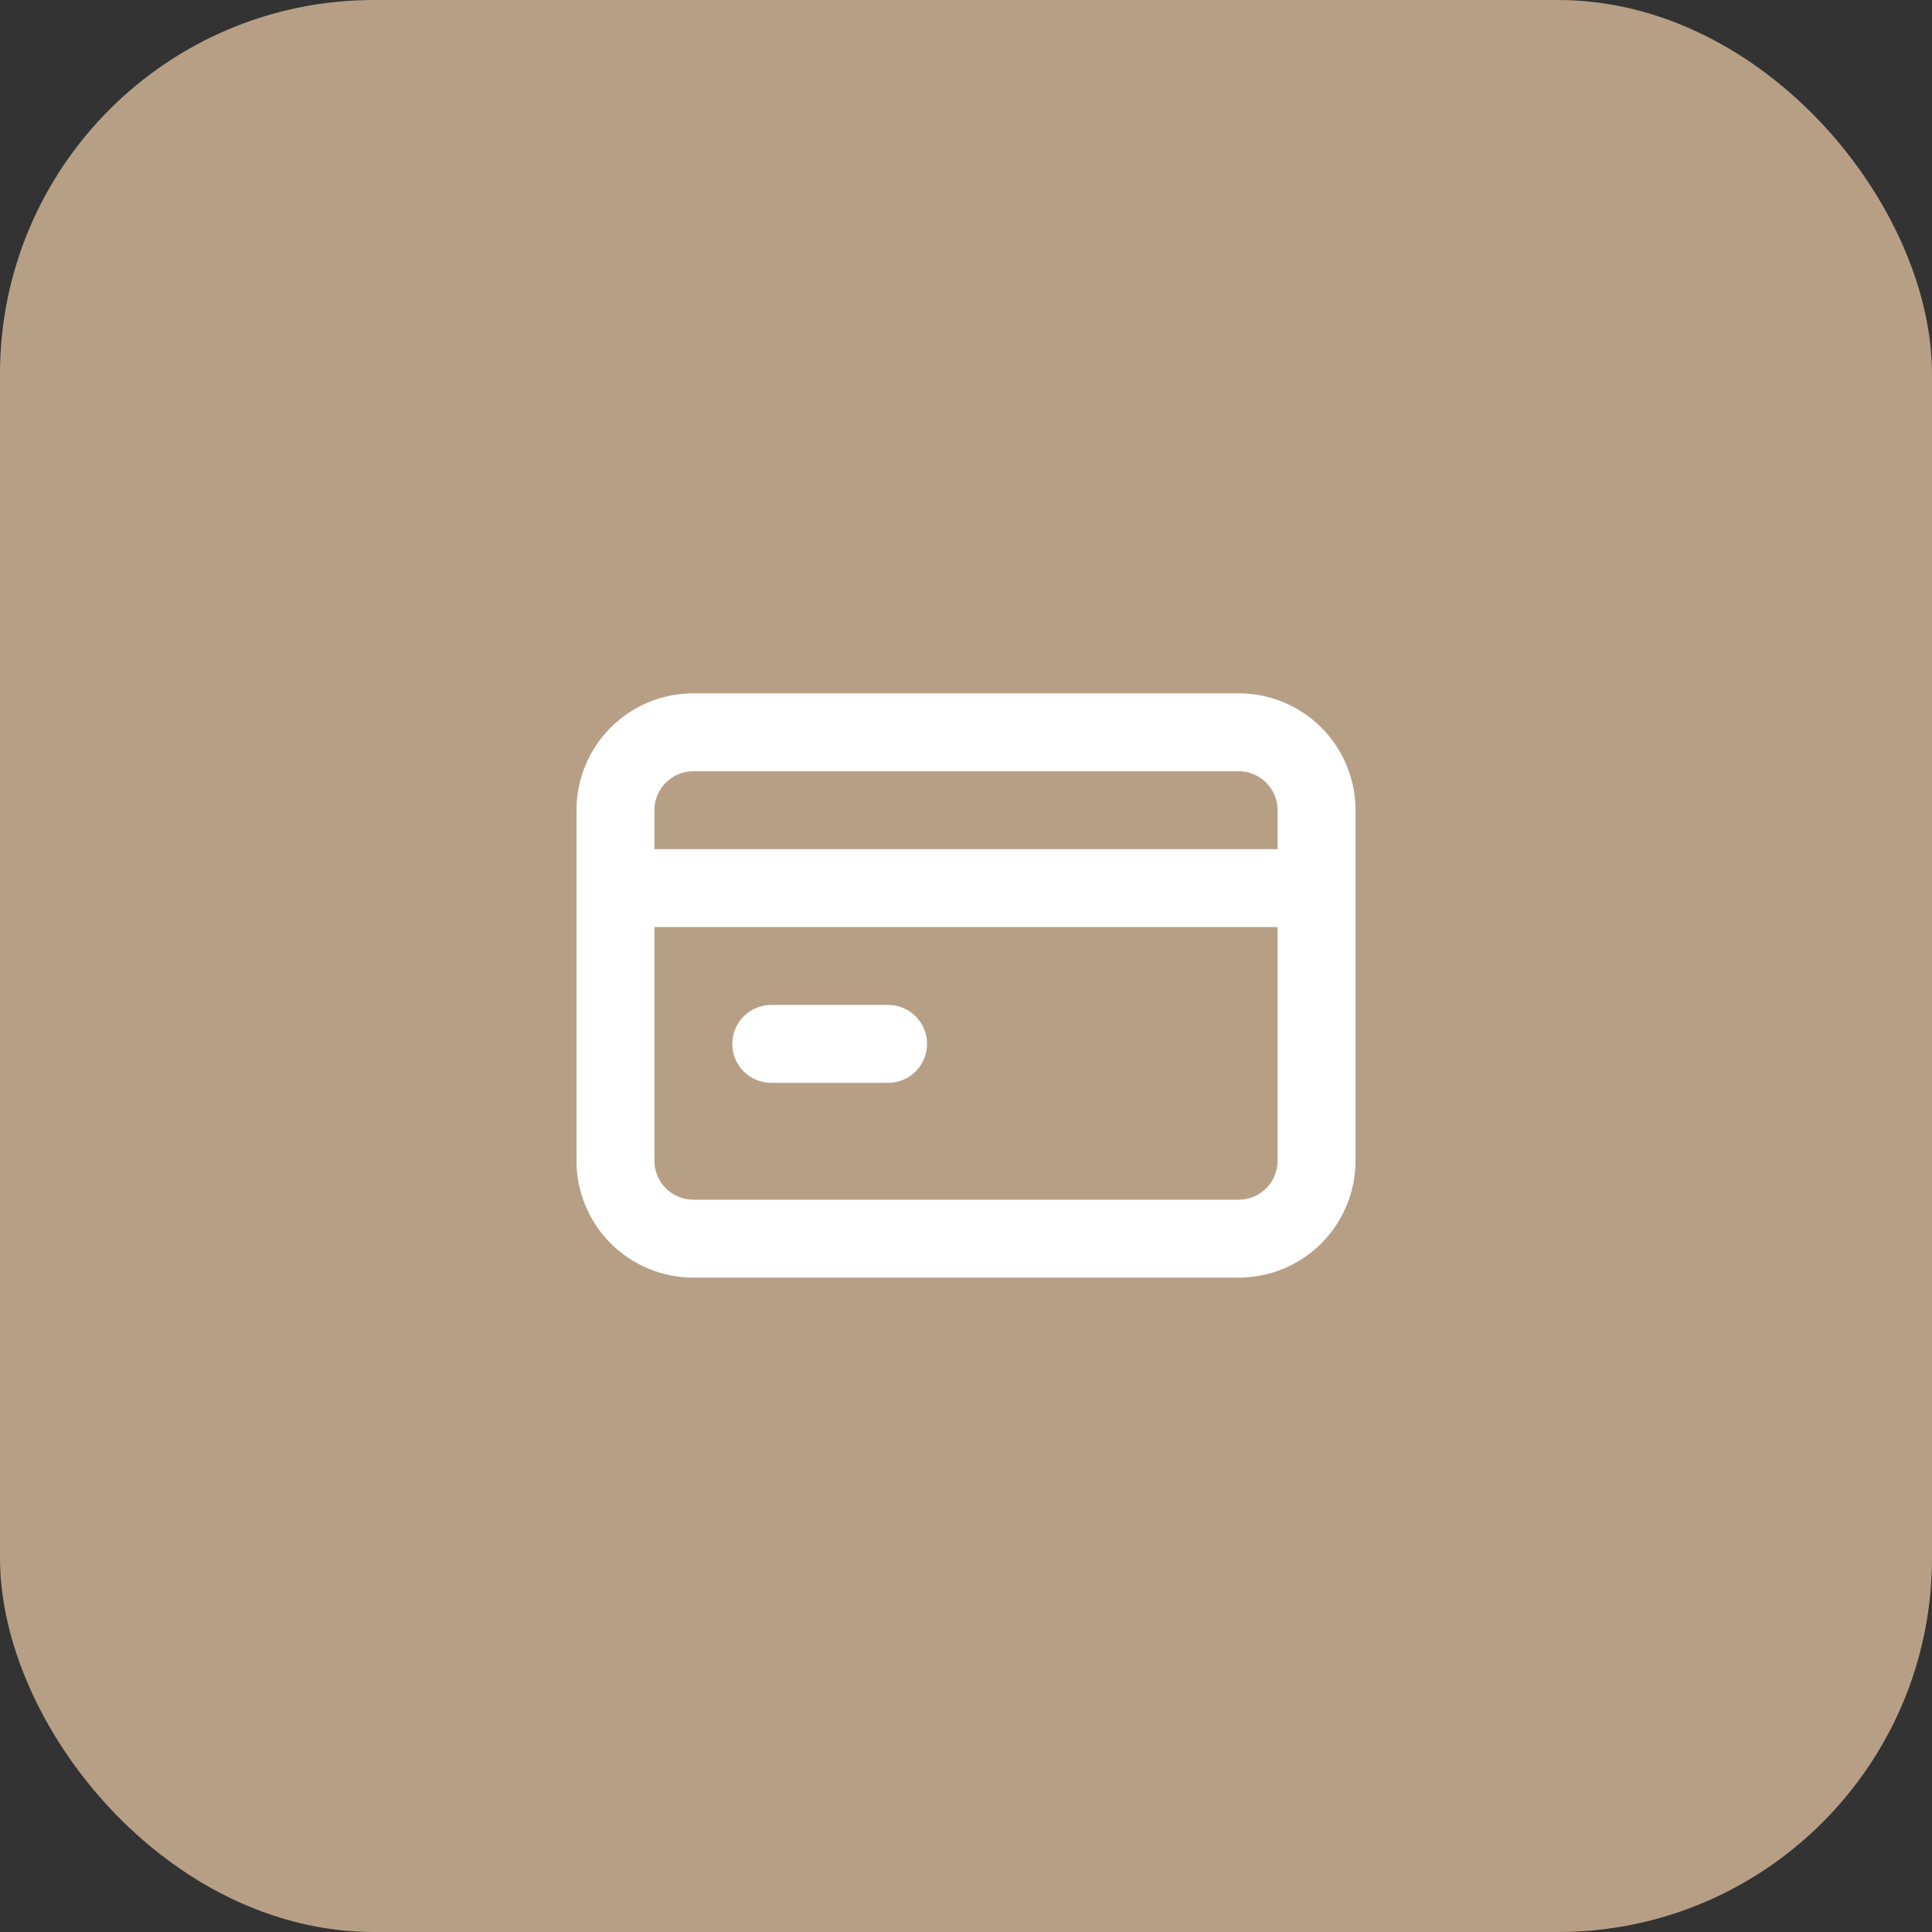
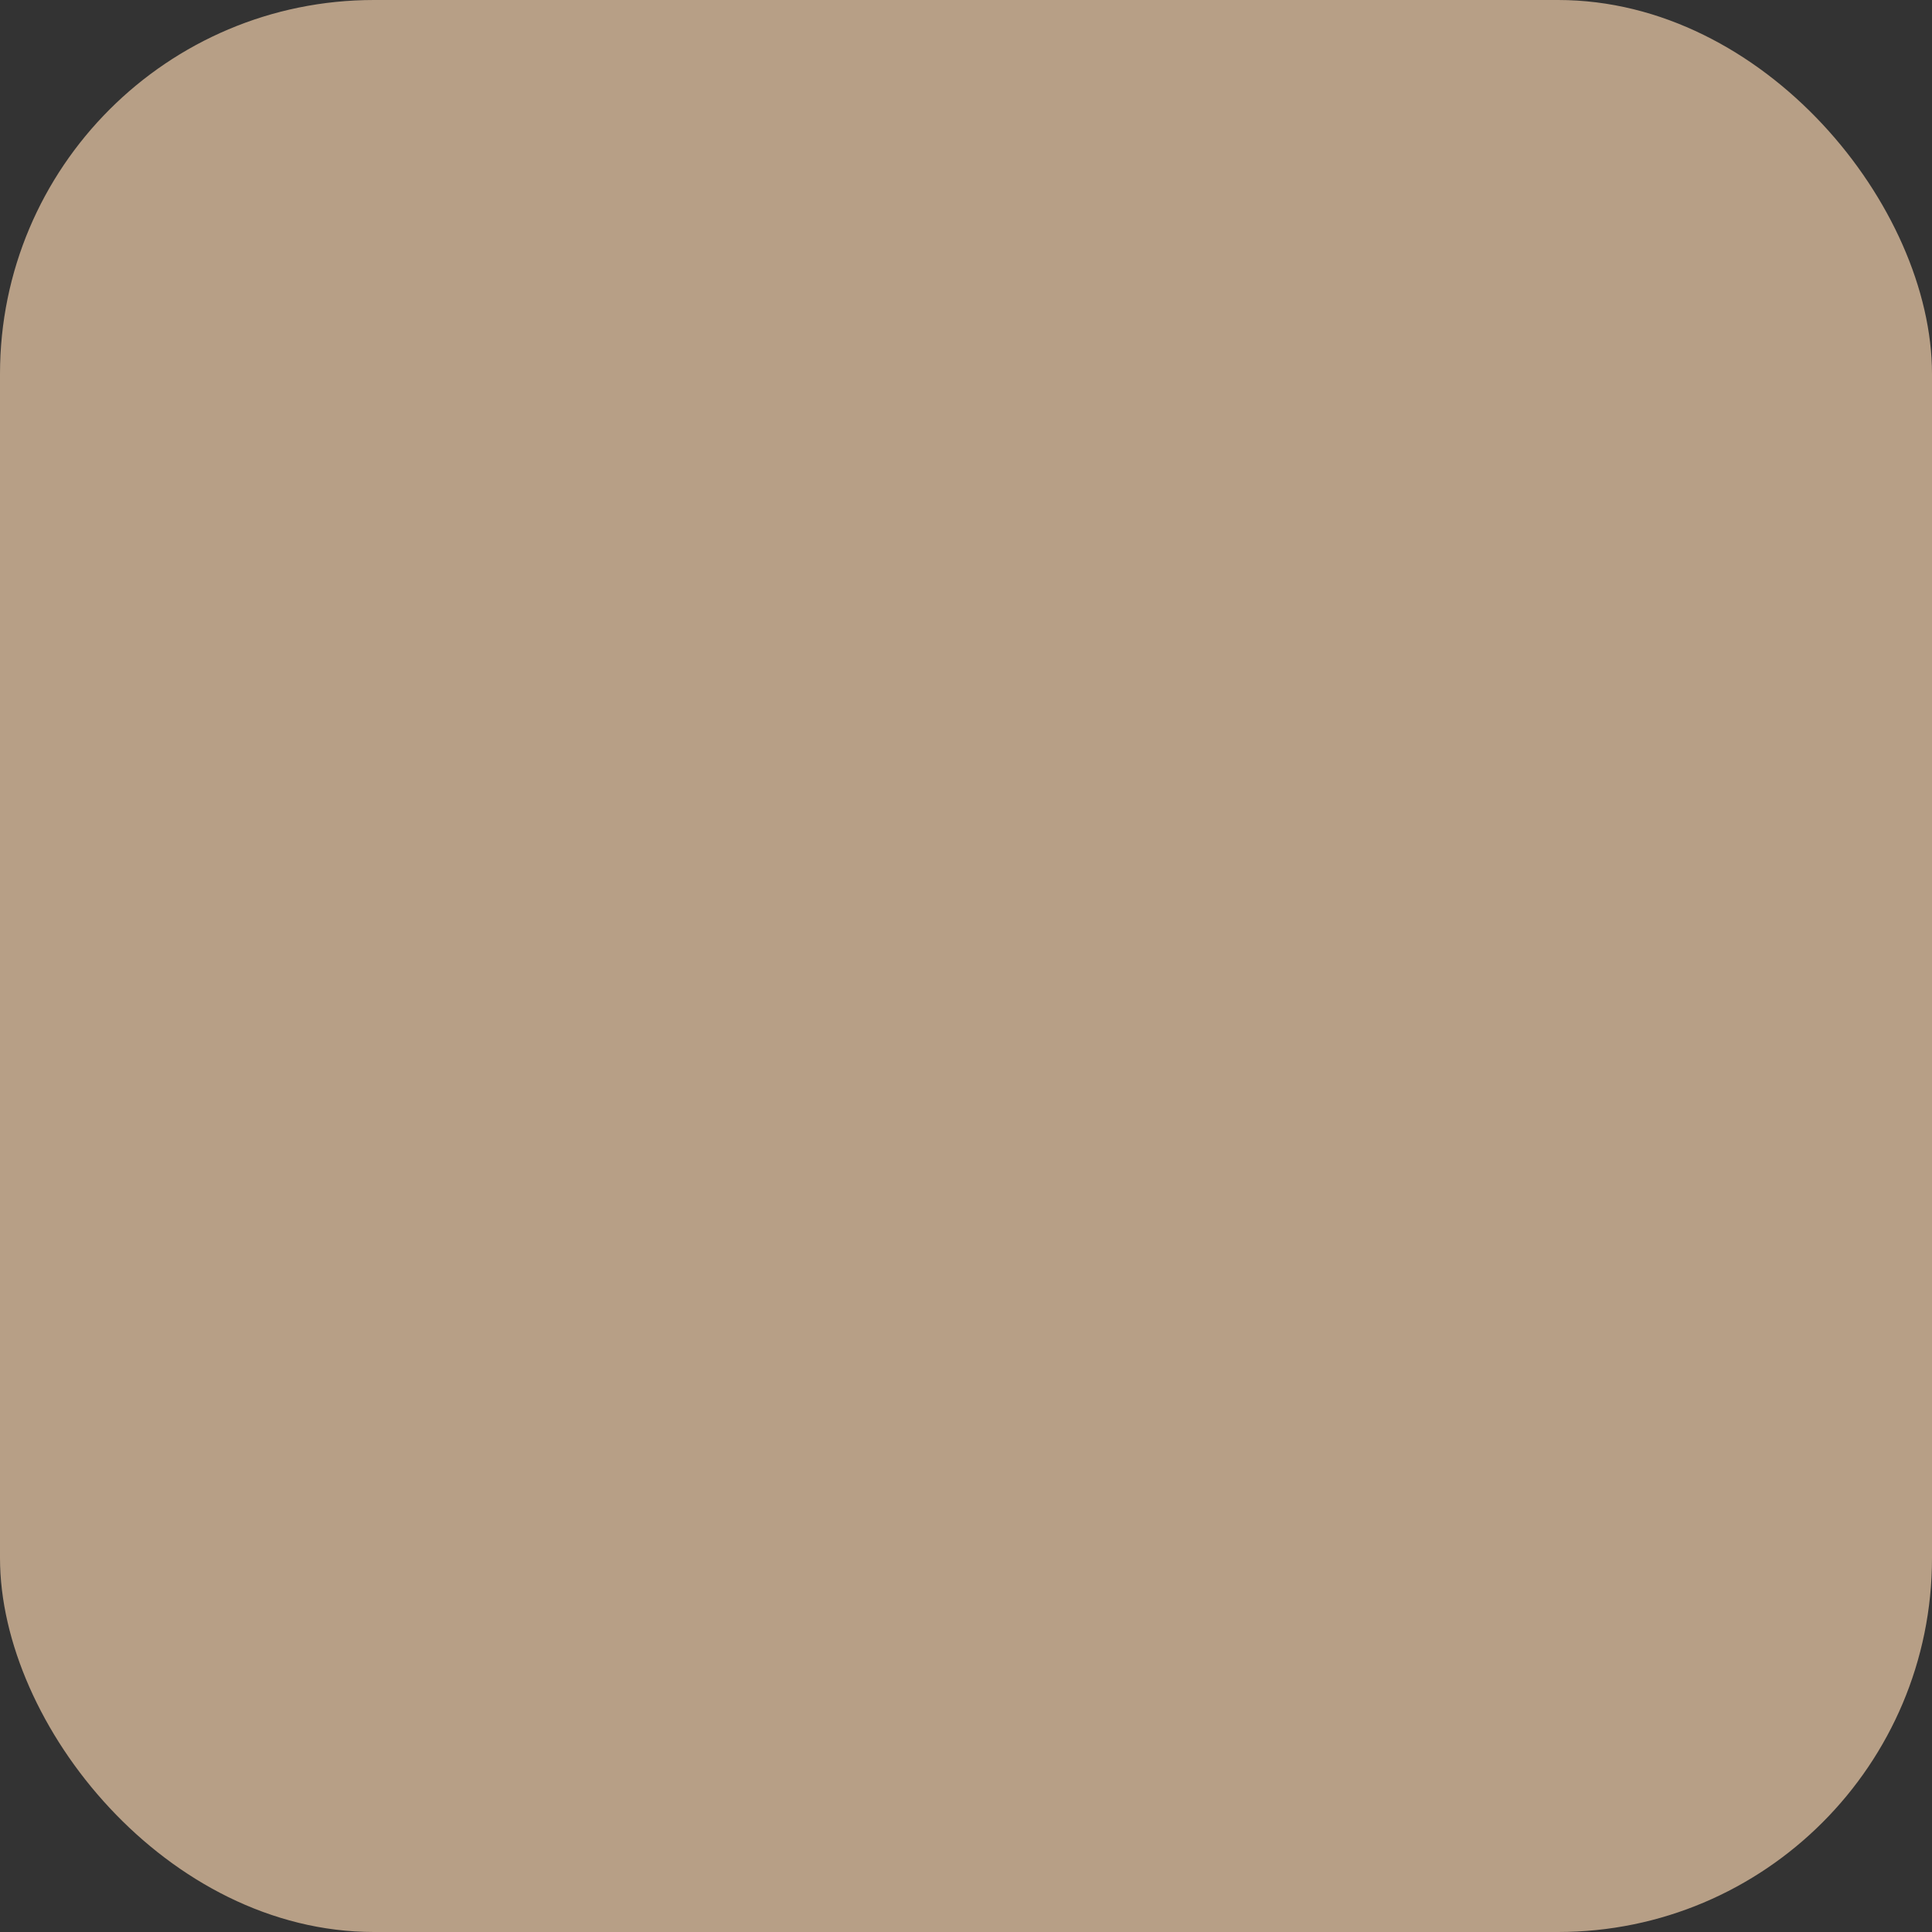
<svg xmlns="http://www.w3.org/2000/svg" width="62" height="62" viewBox="0 0 62 62" fill="none">
  <rect x="0" y="0" width="62" height="62" fill="#333333" stroke="none" />
  <rect width="62" height="62" rx="12" fill="#B79F86" />
-   <path d="M24.75 34.75H28.5C28.831 34.75 29.149 34.618 29.384 34.384C29.618 34.15 29.75 33.831 29.75 33.5C29.75 33.169 29.618 32.85 29.384 32.616C29.149 32.382 28.831 32.25 28.5 32.25H24.75C24.419 32.25 24.101 32.382 23.866 32.616C23.632 32.85 23.5 33.169 23.5 33.5C23.5 33.831 23.632 34.15 23.866 34.384C24.101 34.618 24.419 34.75 24.75 34.75ZM39.75 22.25H22.25C21.255 22.25 20.302 22.645 19.598 23.348C18.895 24.052 18.5 25.005 18.5 26V37.25C18.5 38.245 18.895 39.198 19.598 39.902C20.302 40.605 21.255 41 22.25 41H39.75C40.745 41 41.698 40.605 42.402 39.902C43.105 39.198 43.5 38.245 43.5 37.25V26C43.5 25.005 43.105 24.052 42.402 23.348C41.698 22.645 40.745 22.25 39.75 22.25ZM41 37.25C41 37.581 40.868 37.9 40.634 38.134C40.4 38.368 40.081 38.5 39.75 38.5H22.25C21.919 38.5 21.601 38.368 21.366 38.134C21.132 37.9 21 37.581 21 37.25V29.75H41V37.25ZM41 27.25H21V26C21 25.669 21.132 25.351 21.366 25.116C21.601 24.882 21.919 24.75 22.25 24.75H39.75C40.081 24.75 40.4 24.882 40.634 25.116C40.868 25.351 41 25.669 41 26V27.25Z" fill="white" />
</svg>